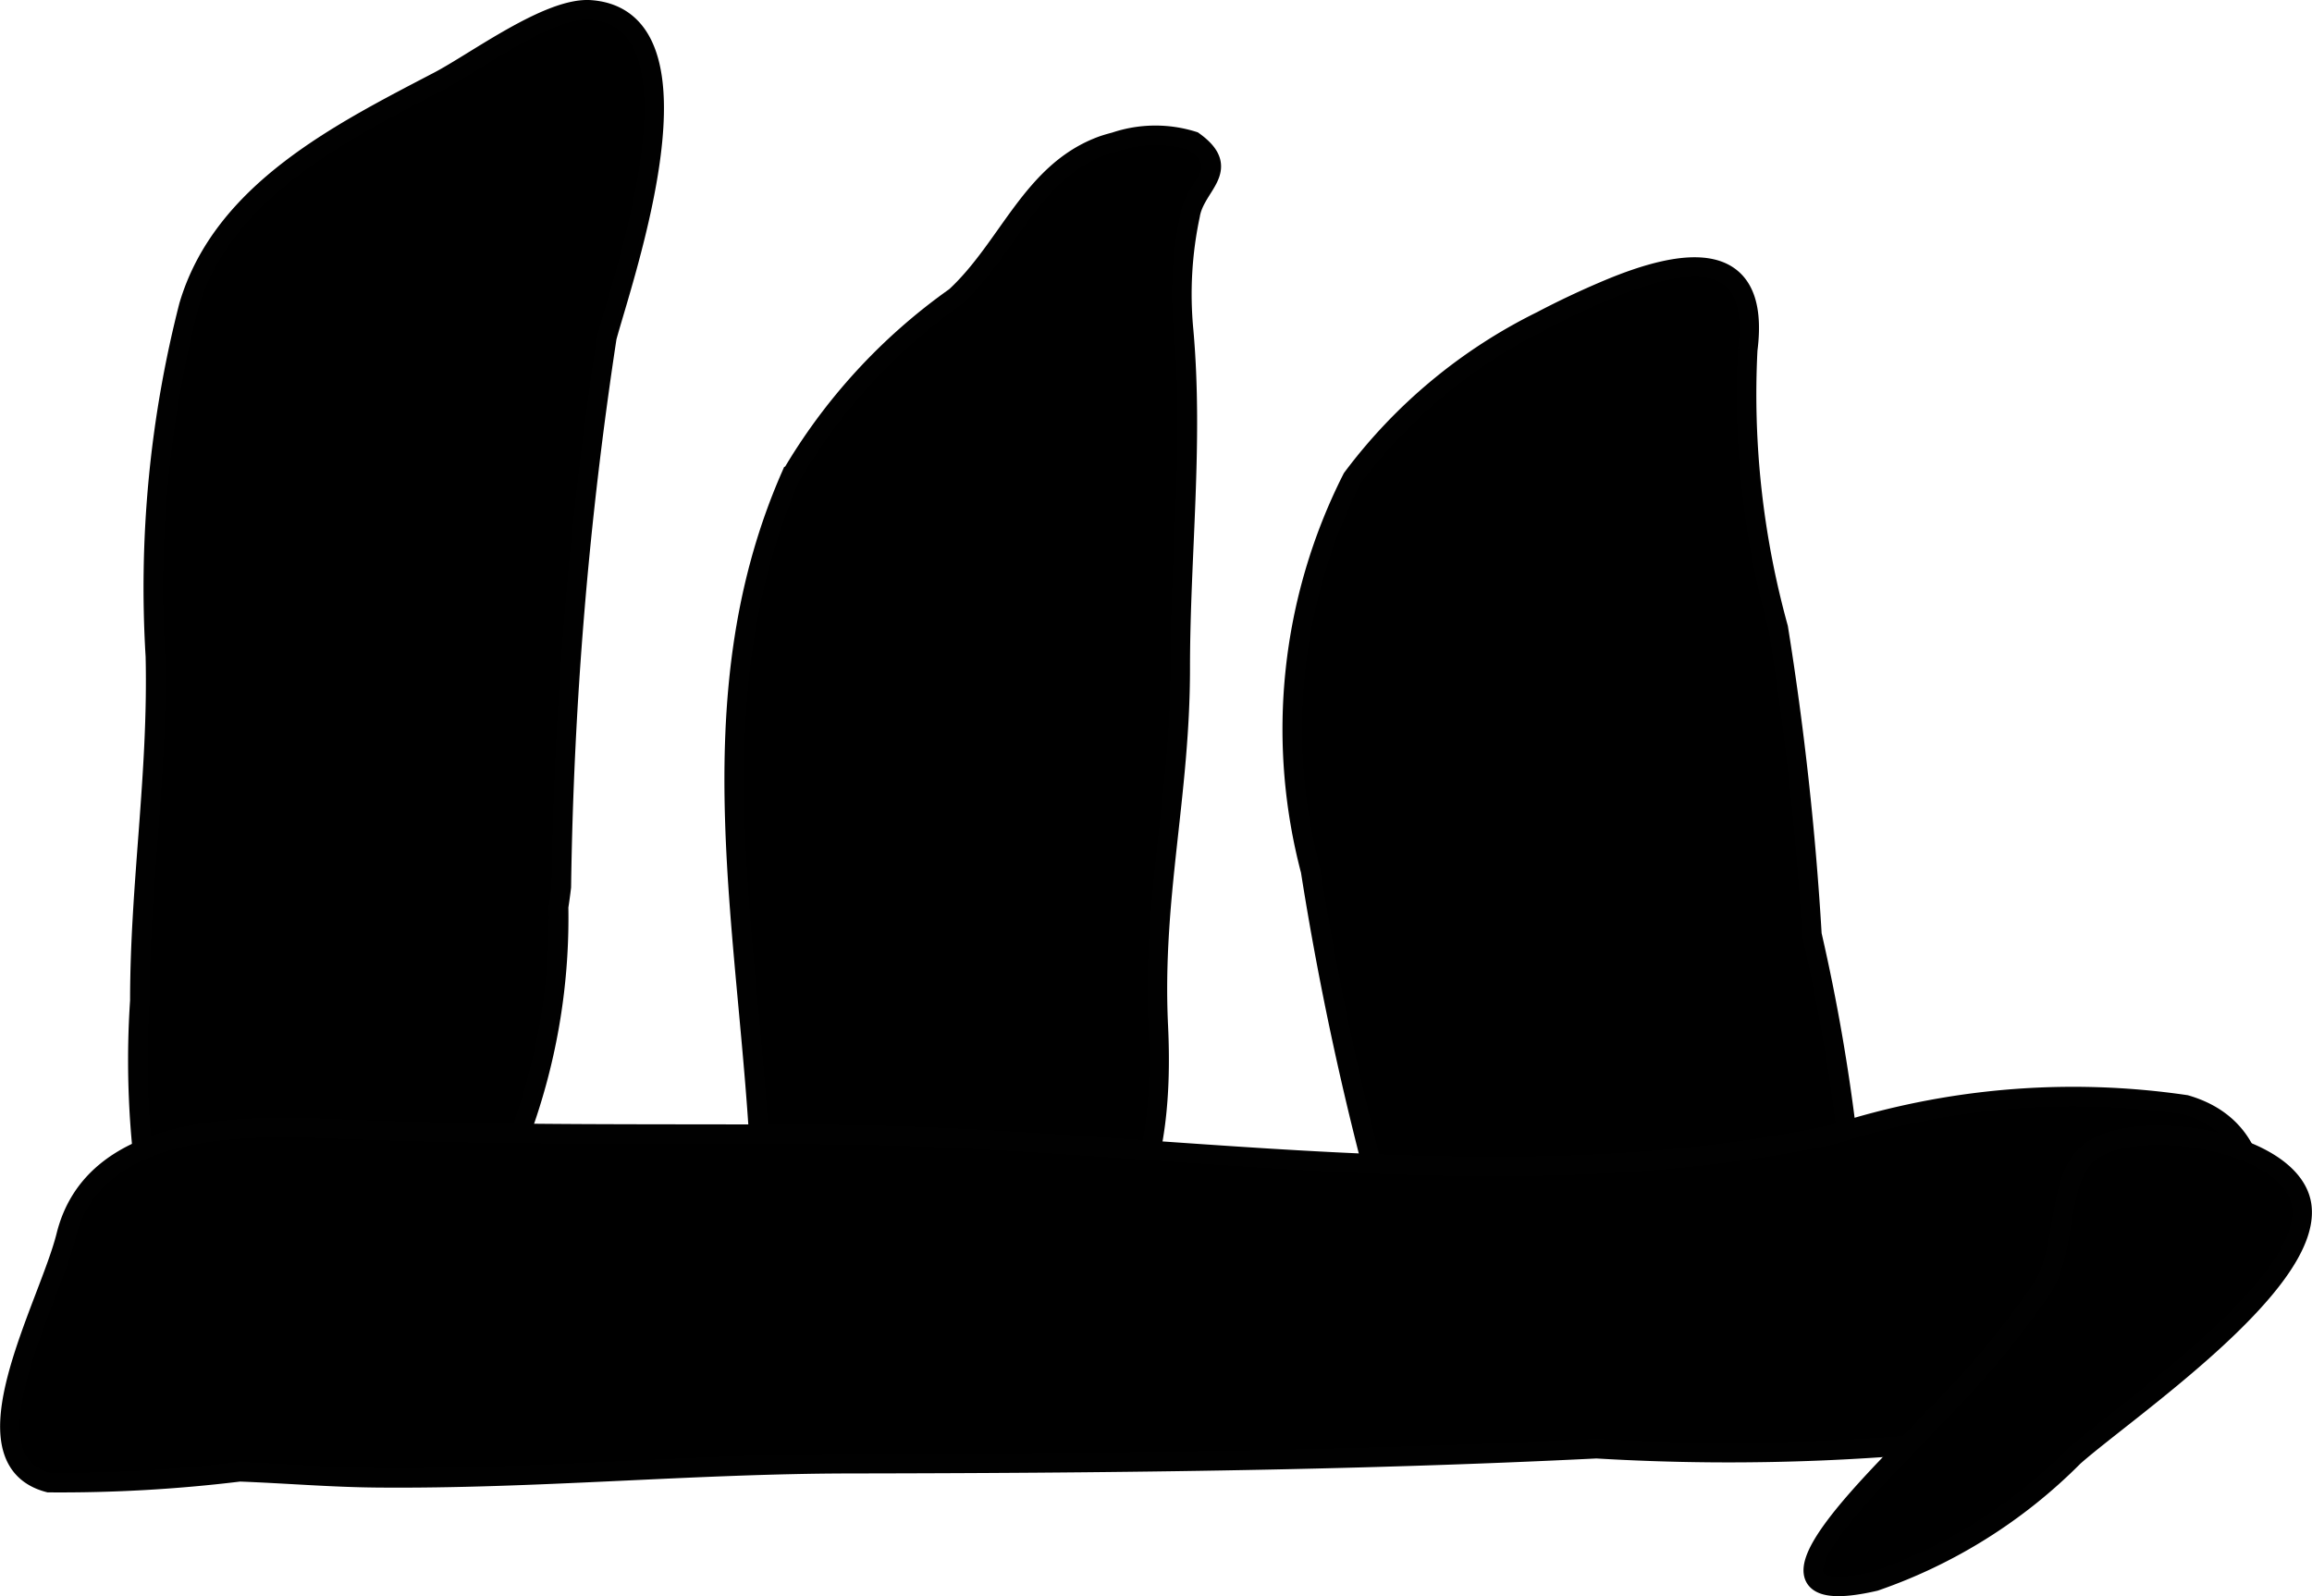
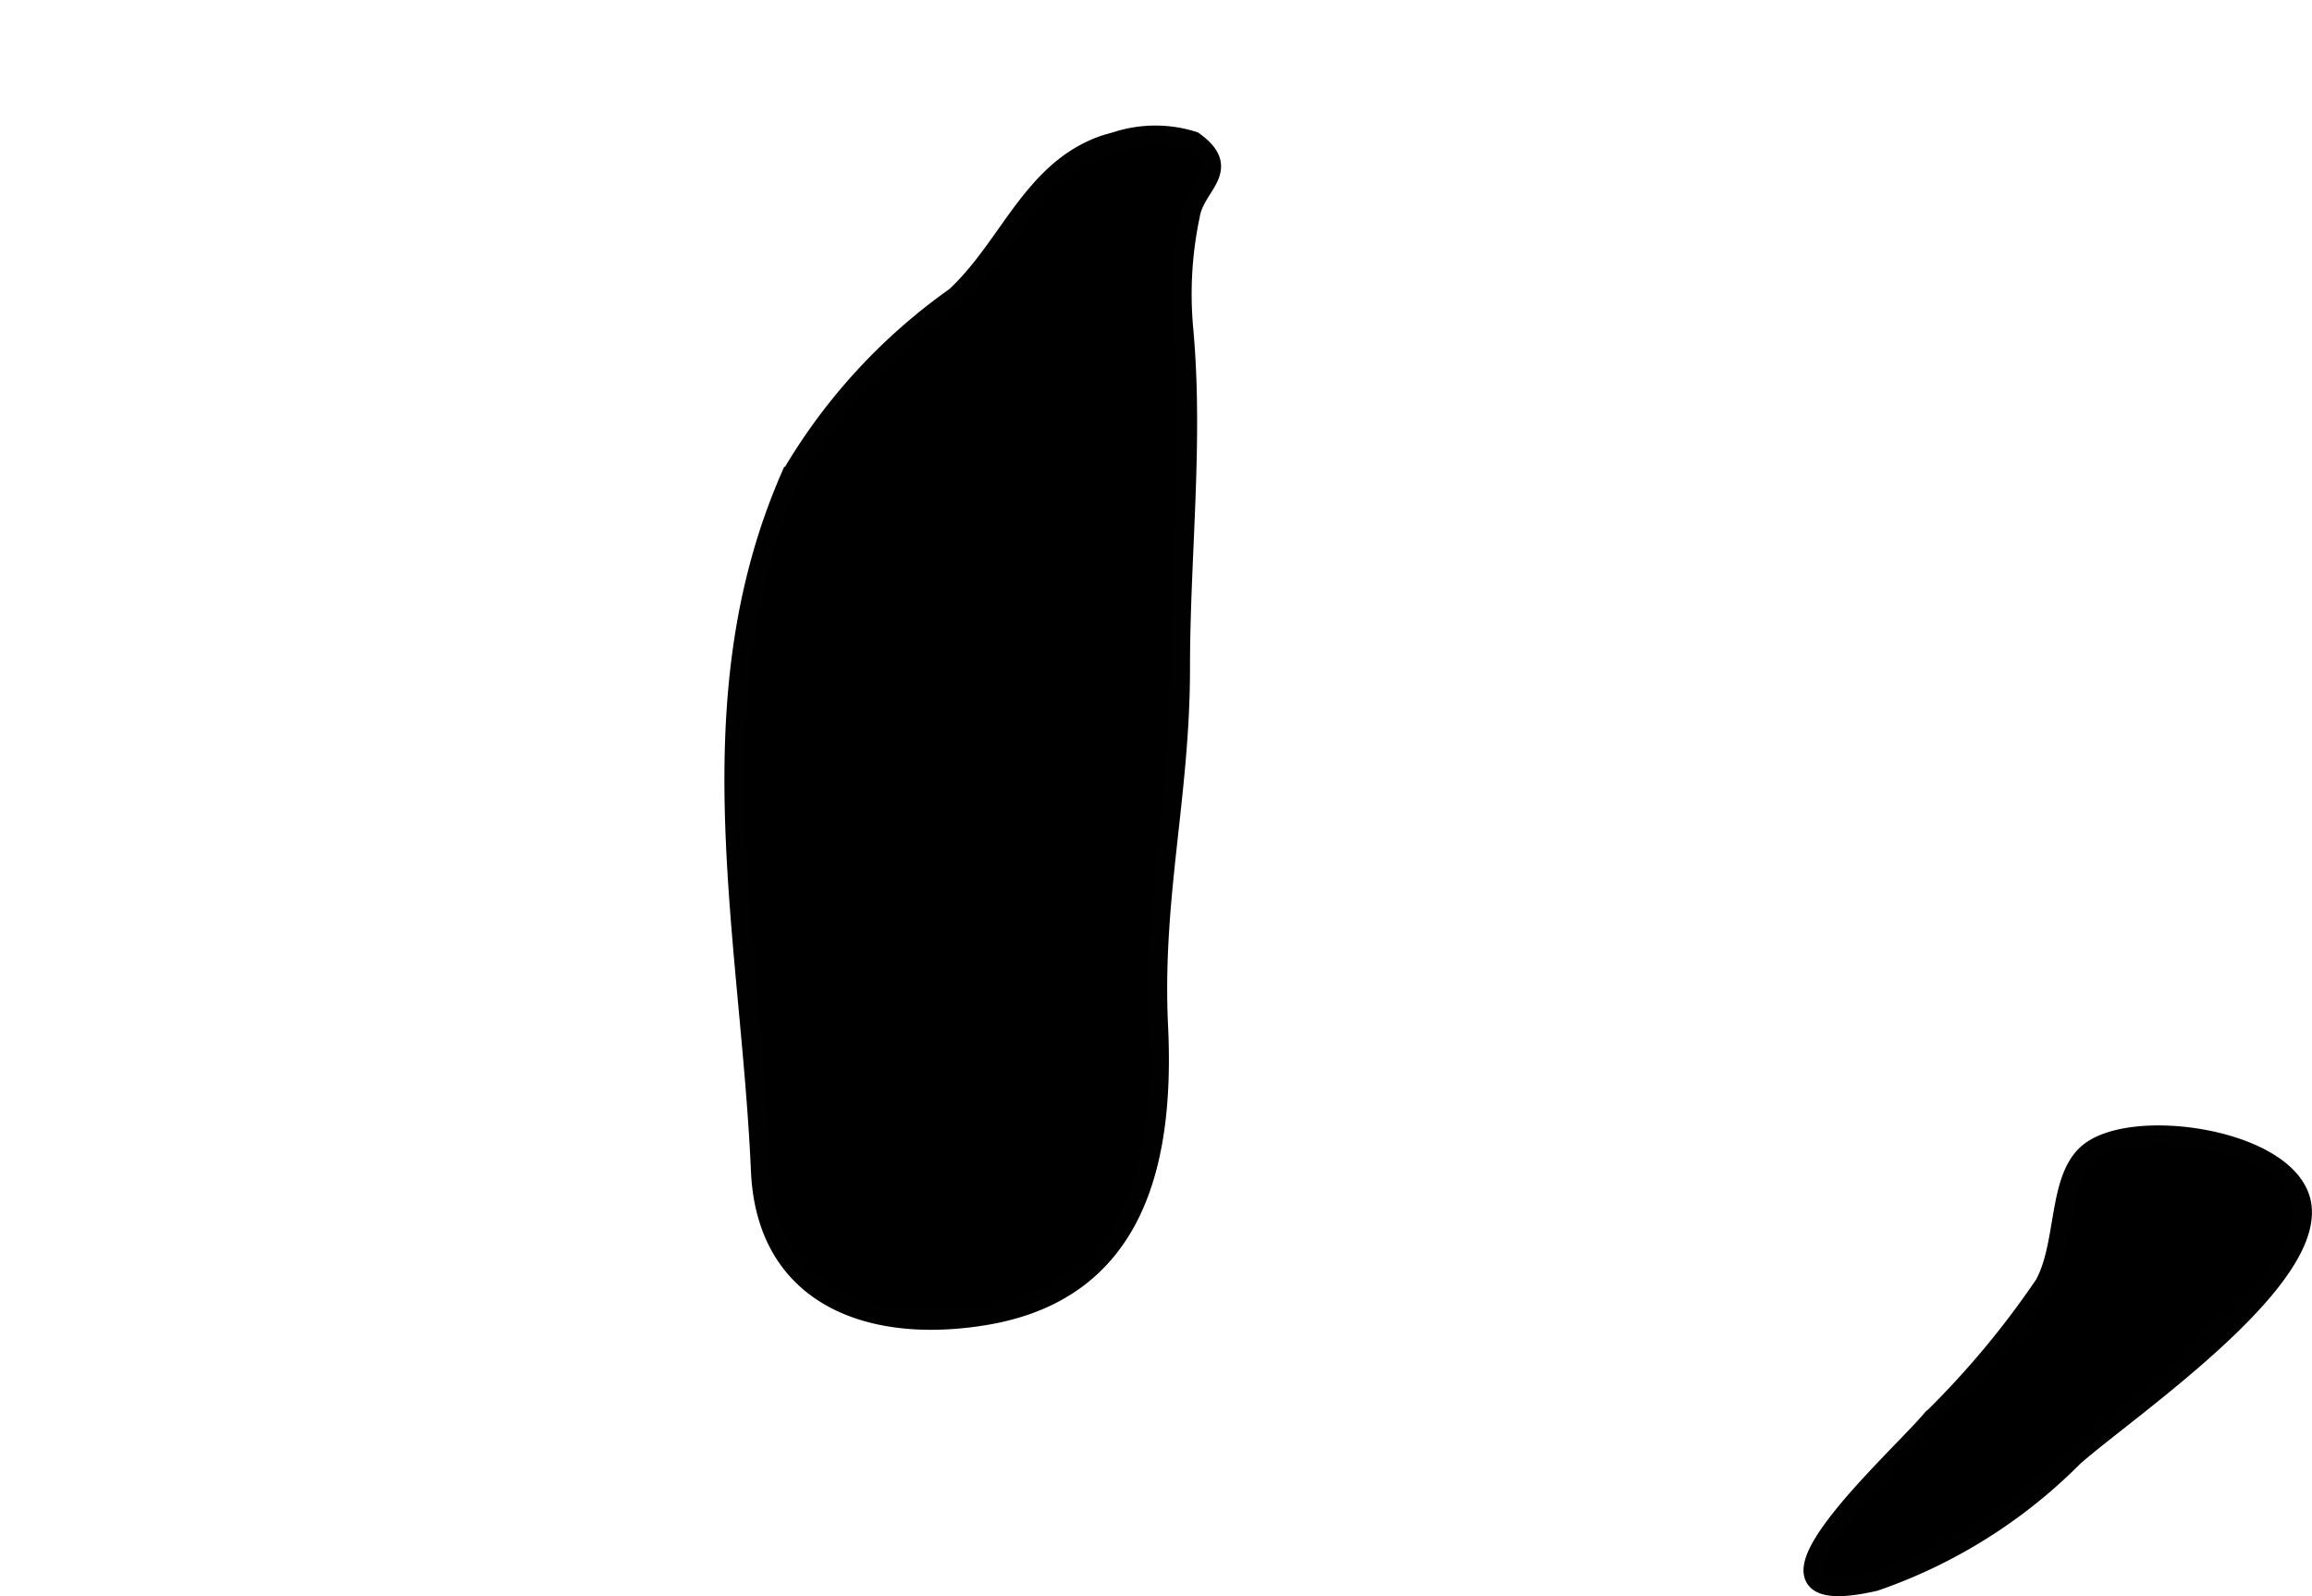
<svg xmlns="http://www.w3.org/2000/svg" version="1.1" width="6.249mm" height="4.315mm" viewBox="0 0 17.713 12.232">
  <defs>
    <style type="text/css">
      .a {
        stroke: #010101;
        stroke-miterlimit: 10;
        stroke-width: 0.15px;
      }
    </style>
  </defs>
-   <path class="a" d="M4.3,6.796a30.694,30.694,0,0,1,.349-4.211c.128-.473.815-2.436-.123-2.509-.319-.025-.882.399-1.168.548-.75.392-1.654.843-1.912,1.72a8.706,8.706,0,0,0-.256,2.686c.021.905-.119,1.744-.119,2.638a6.824,6.824,0,0,0,.039,1.317,1.653,1.653,0,0,0,.476.788c.608.653,1.559.226,2.057-.355A4.781,4.781,0,0,0,4.279,6.949Q4.291,6.873,4.3,6.796Z" />
  <path class="a" d="M7.269,10.111c-.754.045-1.403-.272-1.441-1.139-.079-1.792-.526-3.592.229-5.32A4.411,4.411,0,0,1,7.32,2.274c.411-.38.585-.965,1.133-1.16.024-.008.054-.017.089-.026a.969.969,0,0,1,.601-.006c.304.218.013.333-.025.567a2.921,2.921,0,0,0-.05.884c.077.864-.026,1.723-.026,2.587,0,.981-.215,1.756-.168,2.744.048,1.011-.158,2.007-1.301,2.211A2.632,2.632,0,0,1,7.269,10.111Z" />
-   <path class="a" d="M11.81,2.459c.169-.089.34-.169.511-.241.584-.245,1.171-.331,1.069.463a6.715,6.715,0,0,0,.234,2.13,23.632,23.632,0,0,1,.258,2.351,14.582,14.582,0,0,1,.278,1.621,1.781,1.781,0,0,1-1.991,1.853A1.553,1.553,0,0,1,10.602,9.269a23.653,23.653,0,0,1-.561-2.597,4.255,4.255,0,0,1,.319-3.007A4.037,4.037,0,0,1,11.81,2.459Z" />
-   <path class="a" d="M14.049,8.693c-2.523.543-5.154.019-7.712.001-1.274-.009-2.538.01-3.819-.046C1.783,8.617.713,8.635.506,9.469c-.134.539-.813,1.714-.133,1.892a11.338,11.338,0,0,0,1.463-.083c.35.013.701.043,1.052.046,1.207.011,2.411-.106,3.617-.108,1.909-.003,3.819-.02,5.726-.115a17.052,17.052,0,0,0,3.455-.145,2.078,2.078,0,0,0,1.332-.866c.319-.514.478-1.406-.272-1.624A5.949,5.949,0,0,0,14.049,8.693Z" />
  <path class="a" d="M15.939,8.903a.377.377,0,0,1,.05-.057c.329-.305,1.591-.118,1.647.403.065.602-1.346,1.557-1.748,1.912a3.971,3.971,0,0,1-1.523.956c-1.164.268.156-.911.43-1.233a6.756,6.756,0,0,0,.869-1.04C15.818,9.562,15.775,9.133,15.939,8.903Z" />
</svg>